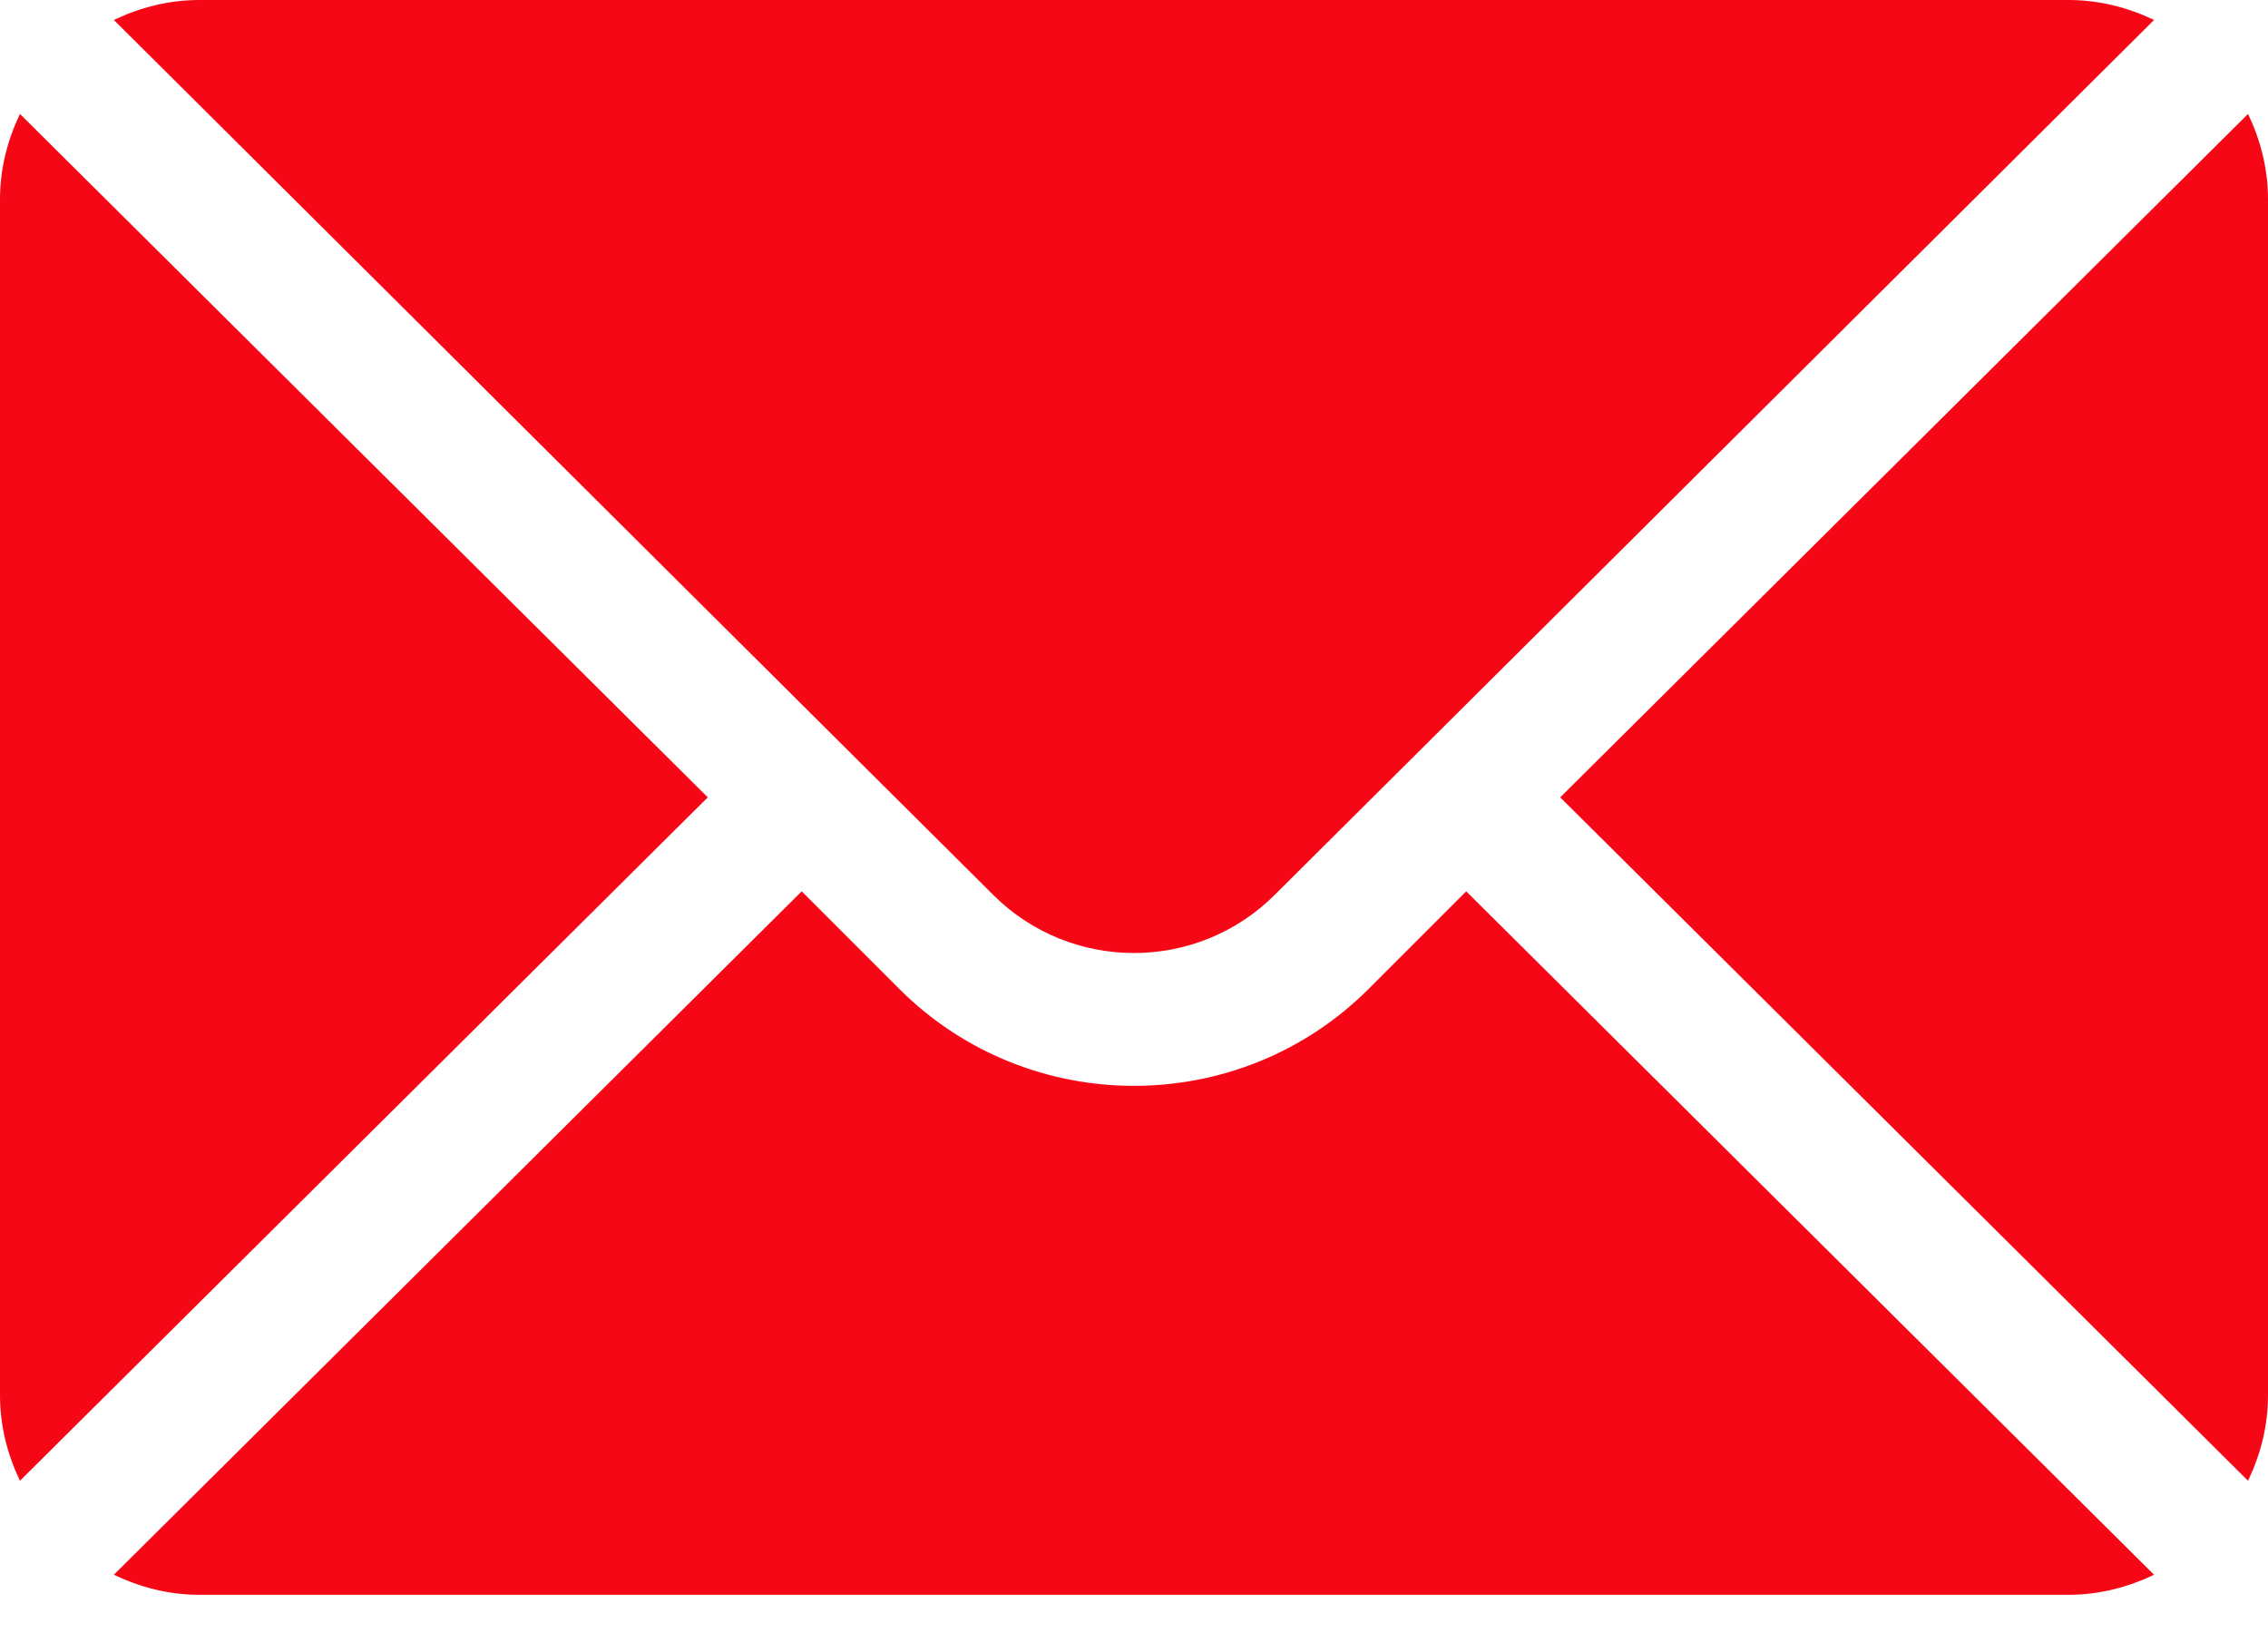
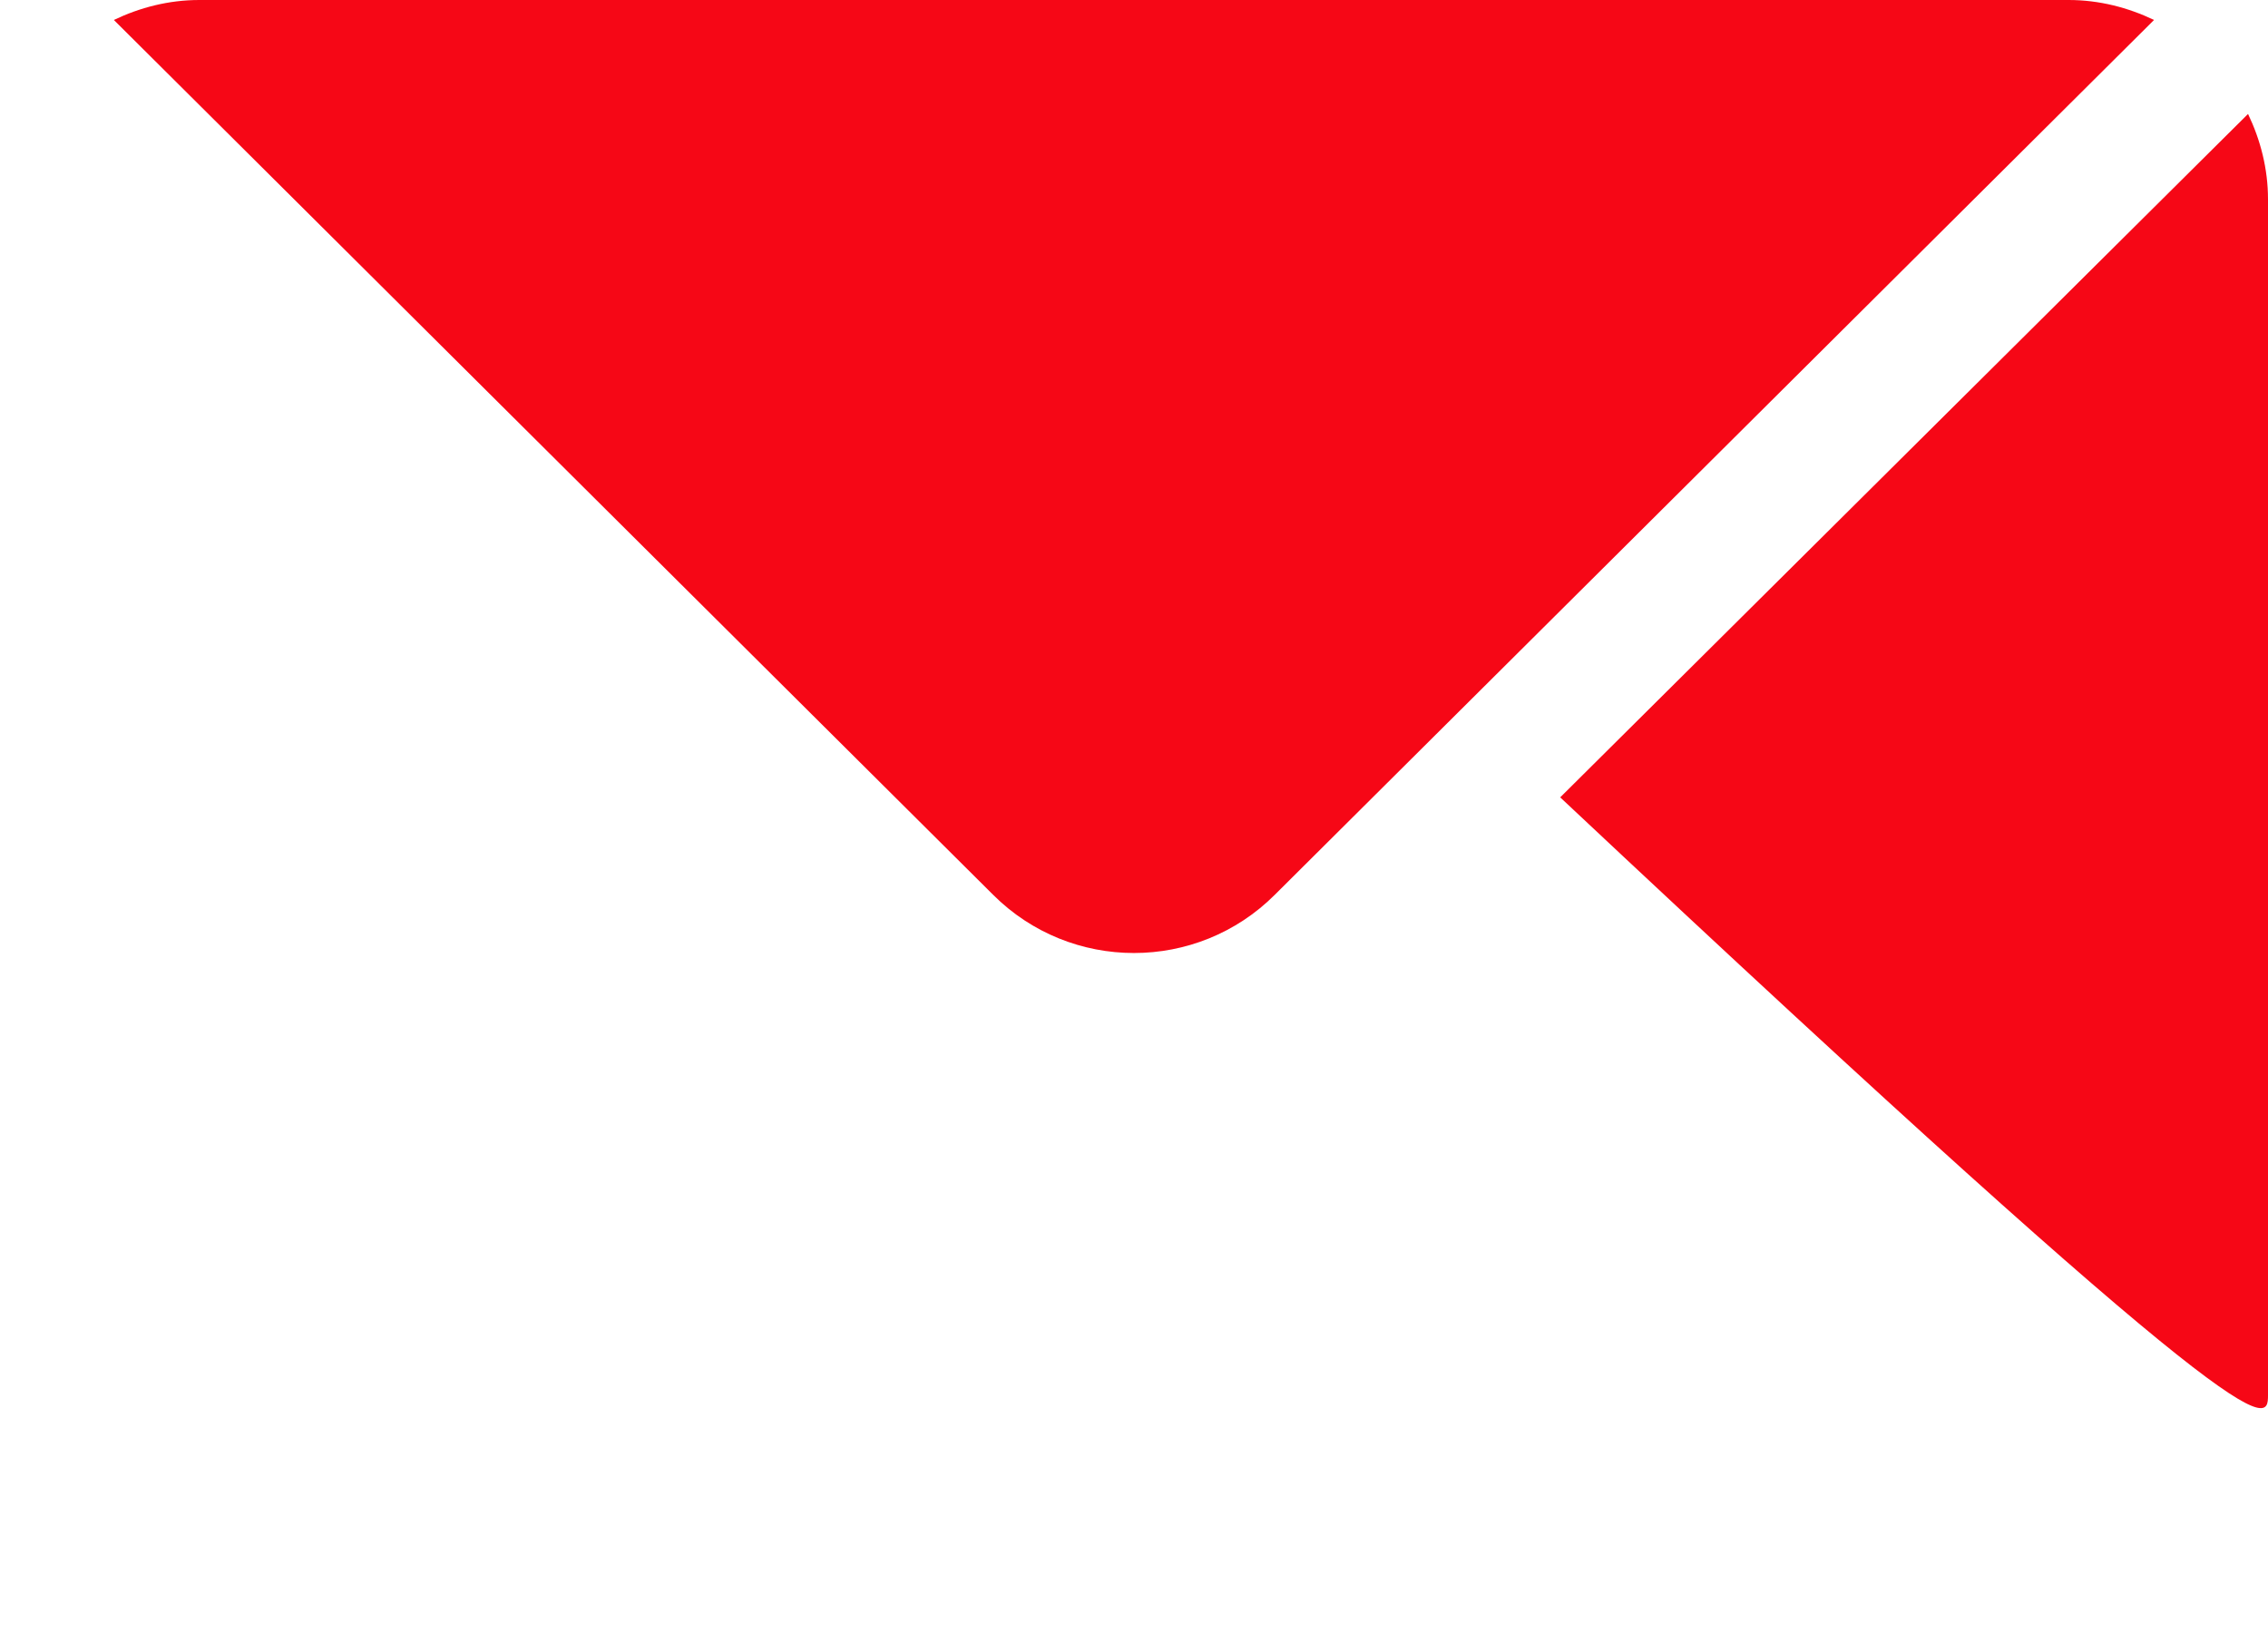
<svg xmlns="http://www.w3.org/2000/svg" width="25" height="18" viewBox="0 0 25 18" fill="none">
-   <path d="M24.78 1.256L17.198 8.789L24.78 16.322C24.917 16.036 25 15.719 25 15.381V2.197C25 1.859 24.917 1.542 24.78 1.256Z" fill="#F60716" />
+   <path d="M24.78 1.256L17.198 8.789C24.917 16.036 25 15.719 25 15.381V2.197C25 1.859 24.917 1.542 24.78 1.256Z" fill="#F60716" />
  <path d="M22.802 0H2.197C1.859 0 1.542 0.083 1.255 0.22L10.946 9.862C11.803 10.719 13.196 10.719 14.053 9.862L23.744 0.22C23.457 0.083 23.14 0 22.802 0Z" fill="#F60716" />
-   <path d="M0.22 1.256C0.083 1.542 0 1.859 0 2.197V15.381C0 15.719 0.083 16.036 0.22 16.322L7.802 8.789L0.22 1.256Z" fill="#F60716" />
-   <path d="M16.162 9.825L15.089 10.898C13.661 12.326 11.338 12.326 9.91 10.898L8.837 9.825L1.255 17.358C1.542 17.495 1.859 17.579 2.197 17.579H22.802C23.14 17.579 23.457 17.495 23.744 17.358L16.162 9.825Z" fill="#F60716" />
</svg>